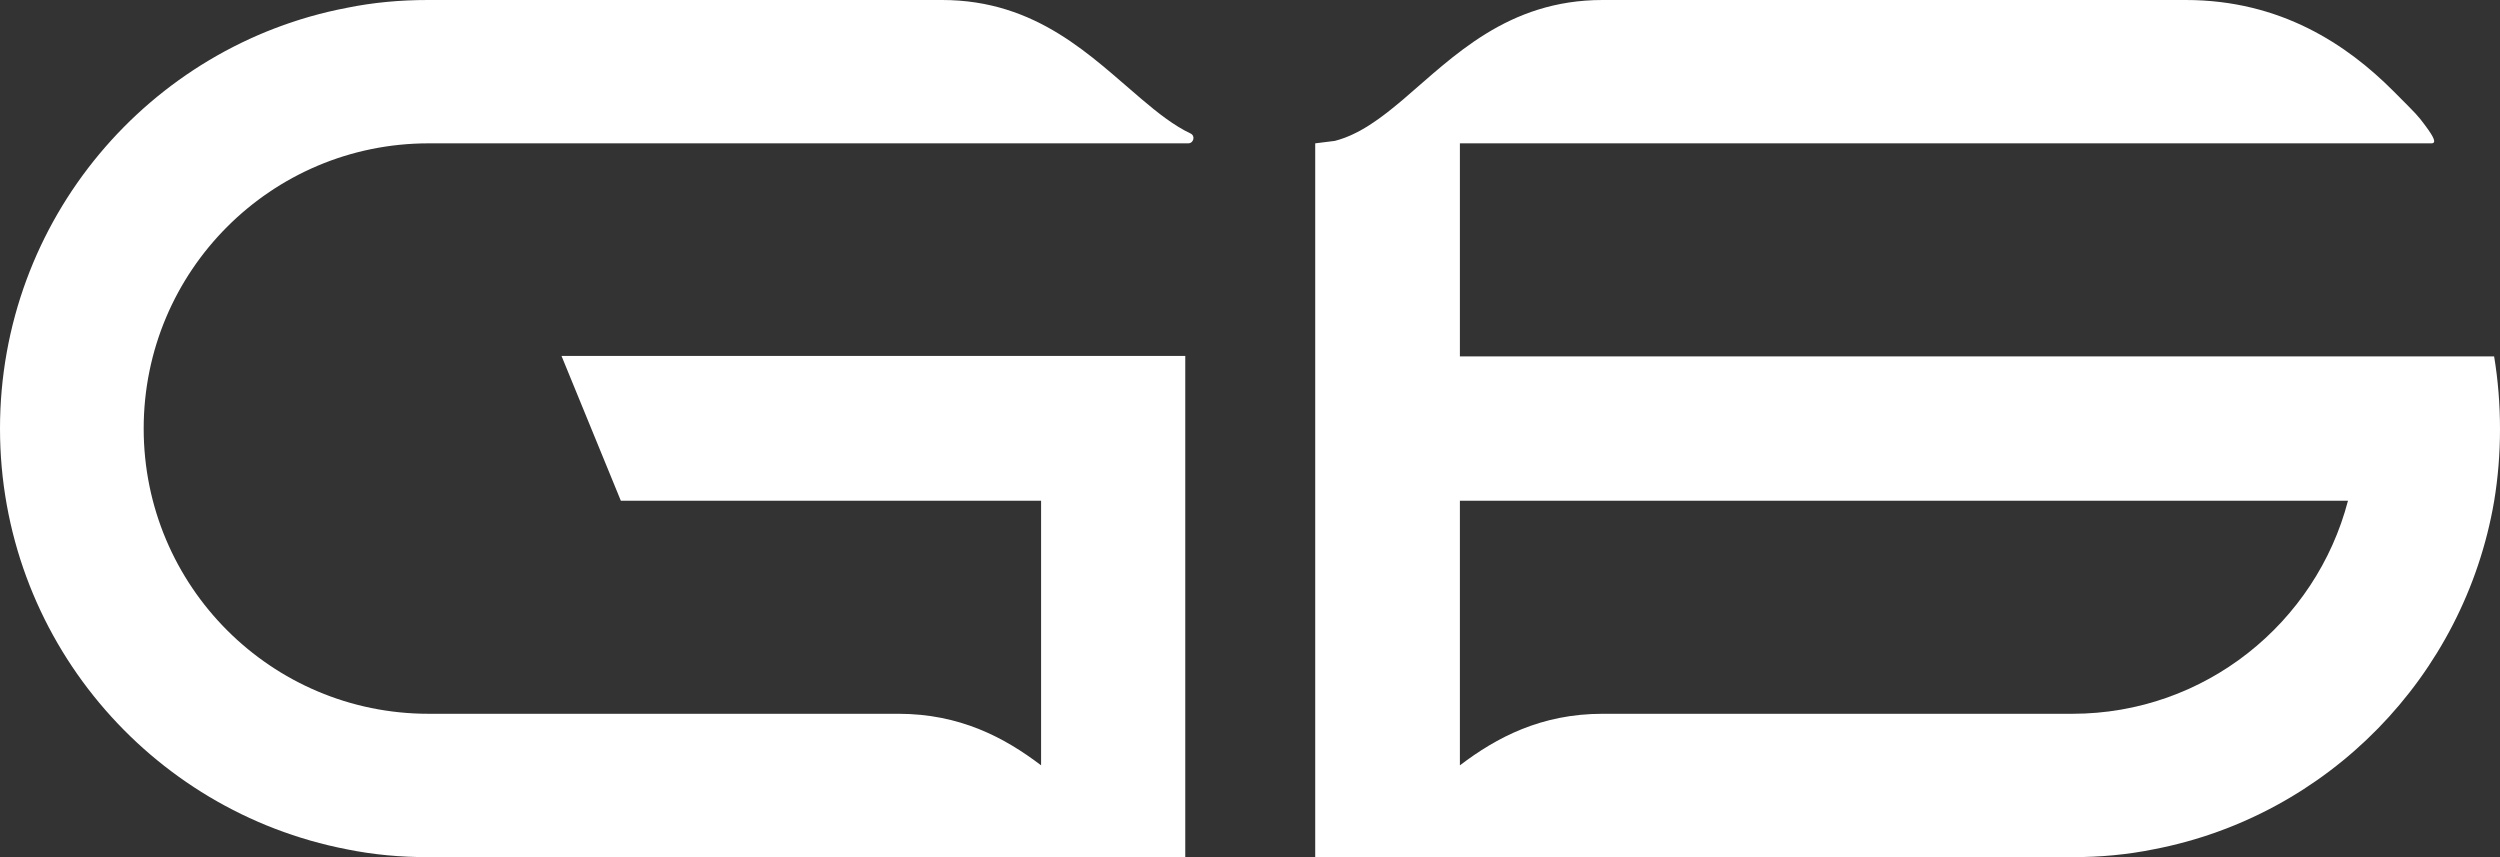
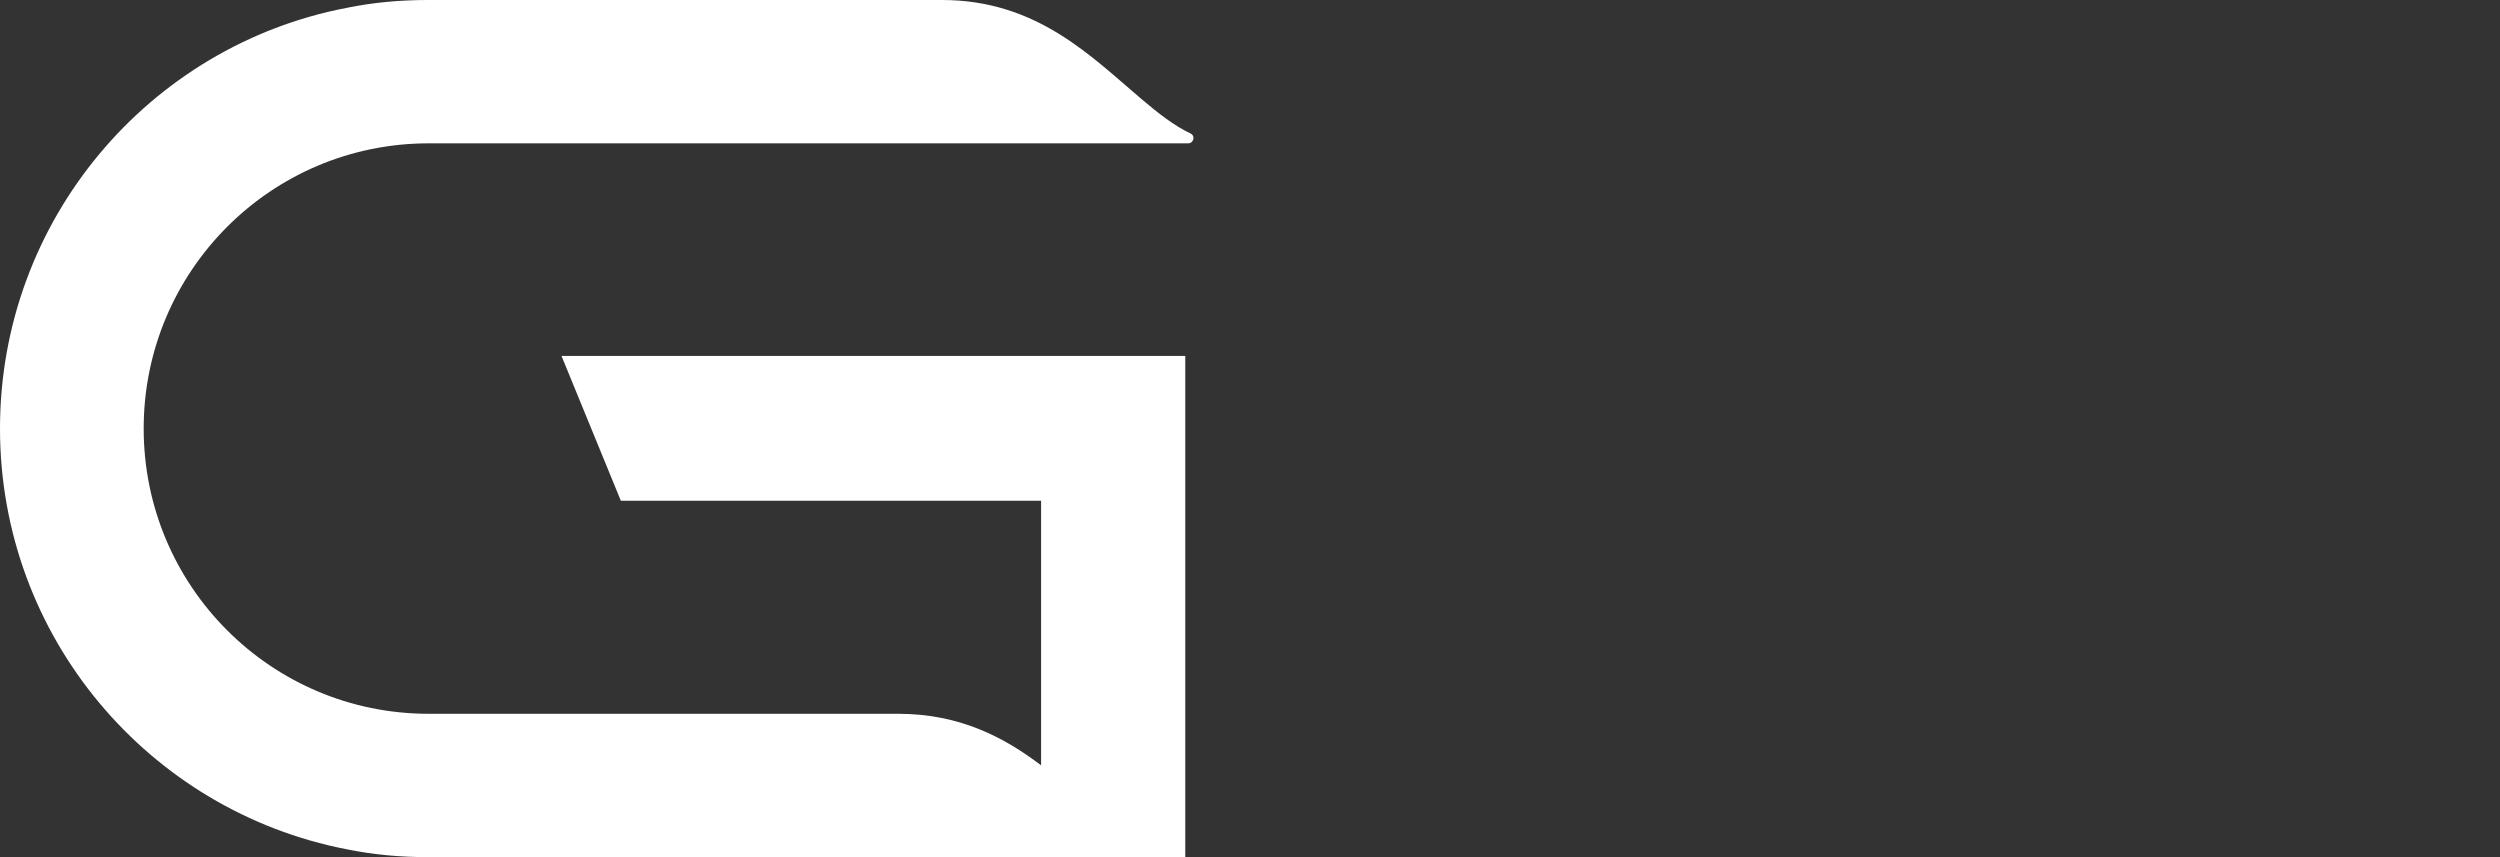
<svg xmlns="http://www.w3.org/2000/svg" width="140" height="48" viewBox="0 0 140 48" fill="none">
  <rect x="0" y="0" width="140" height="48" fill="#333333" stroke="none" />
-   <path d="M19.416 47.56C20.898 47.862 22.409 48 23.974 48H58.274H66.375V28.041V19.931H58.274H31.444L34.767 28.041H58.301V42.859C56.242 41.292 53.743 39.972 50.31 39.972H41.852H24.002C15.186 39.972 8.046 32.825 8.046 24C8.046 15.175 15.186 8.027 24.002 8.027H41.852H66.54C66.842 8.027 66.952 7.615 66.677 7.478C65.743 7.038 64.837 6.323 63.931 5.553C61.13 3.189 58.082 0 52.754 0H23.974C22.409 0 20.898 0.137 19.416 0.44C8.348 2.557 0 12.316 0 24C0 35.684 8.348 45.416 19.416 47.56Z" fill="white" />
-   <path d="M73.652 48H81.754H116.053C117.619 48 119.129 47.862 120.612 47.56C130.361 45.691 137.995 37.883 139.671 28.069C139.89 26.749 140 25.402 140 24.027C140 22.653 139.89 21.278 139.671 19.959H131.487H81.754V8.027H91.805H96.089H113.939H136.155C136.457 8.027 136.326 7.714 135.799 7.01C135.387 6.46 135.387 6.46 134.014 5.086C131.438 2.507 127.725 0 122.397 0H116.053H89.745C84.417 0 81.369 3.189 78.596 5.553C77.332 6.625 76.124 7.533 74.751 7.89L73.652 8.027V19.959V28.041V48ZM131.487 28.041C129.702 34.887 123.468 39.972 116.053 39.972H98.203H89.745C86.312 39.972 83.813 41.292 81.754 42.859V28.041H131.487Z" fill="white" />
+   <path d="M19.416 47.56C20.898 47.862 22.409 48 23.974 48H58.274H66.375V19.931H58.274H31.444L34.767 28.041H58.301V42.859C56.242 41.292 53.743 39.972 50.31 39.972H41.852H24.002C15.186 39.972 8.046 32.825 8.046 24C8.046 15.175 15.186 8.027 24.002 8.027H41.852H66.54C66.842 8.027 66.952 7.615 66.677 7.478C65.743 7.038 64.837 6.323 63.931 5.553C61.13 3.189 58.082 0 52.754 0H23.974C22.409 0 20.898 0.137 19.416 0.44C8.348 2.557 0 12.316 0 24C0 35.684 8.348 45.416 19.416 47.56Z" fill="white" />
</svg>